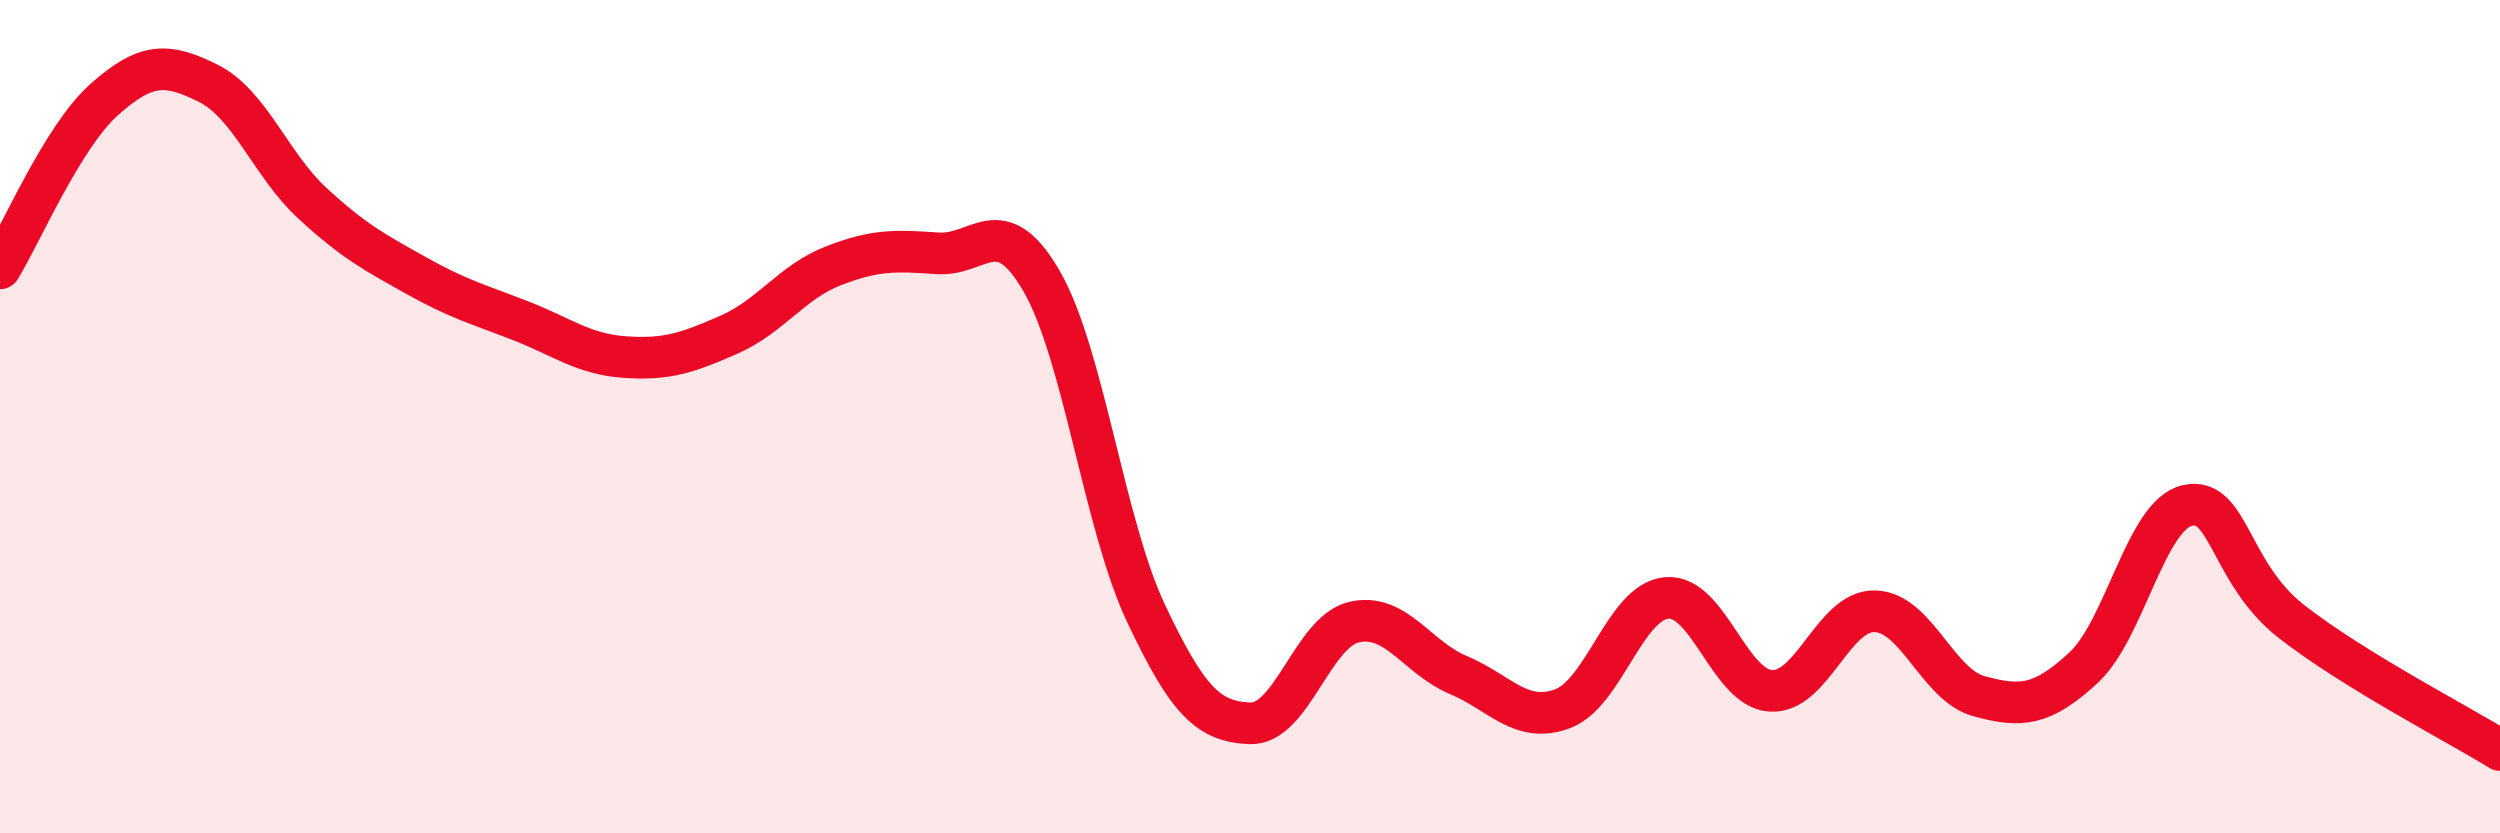
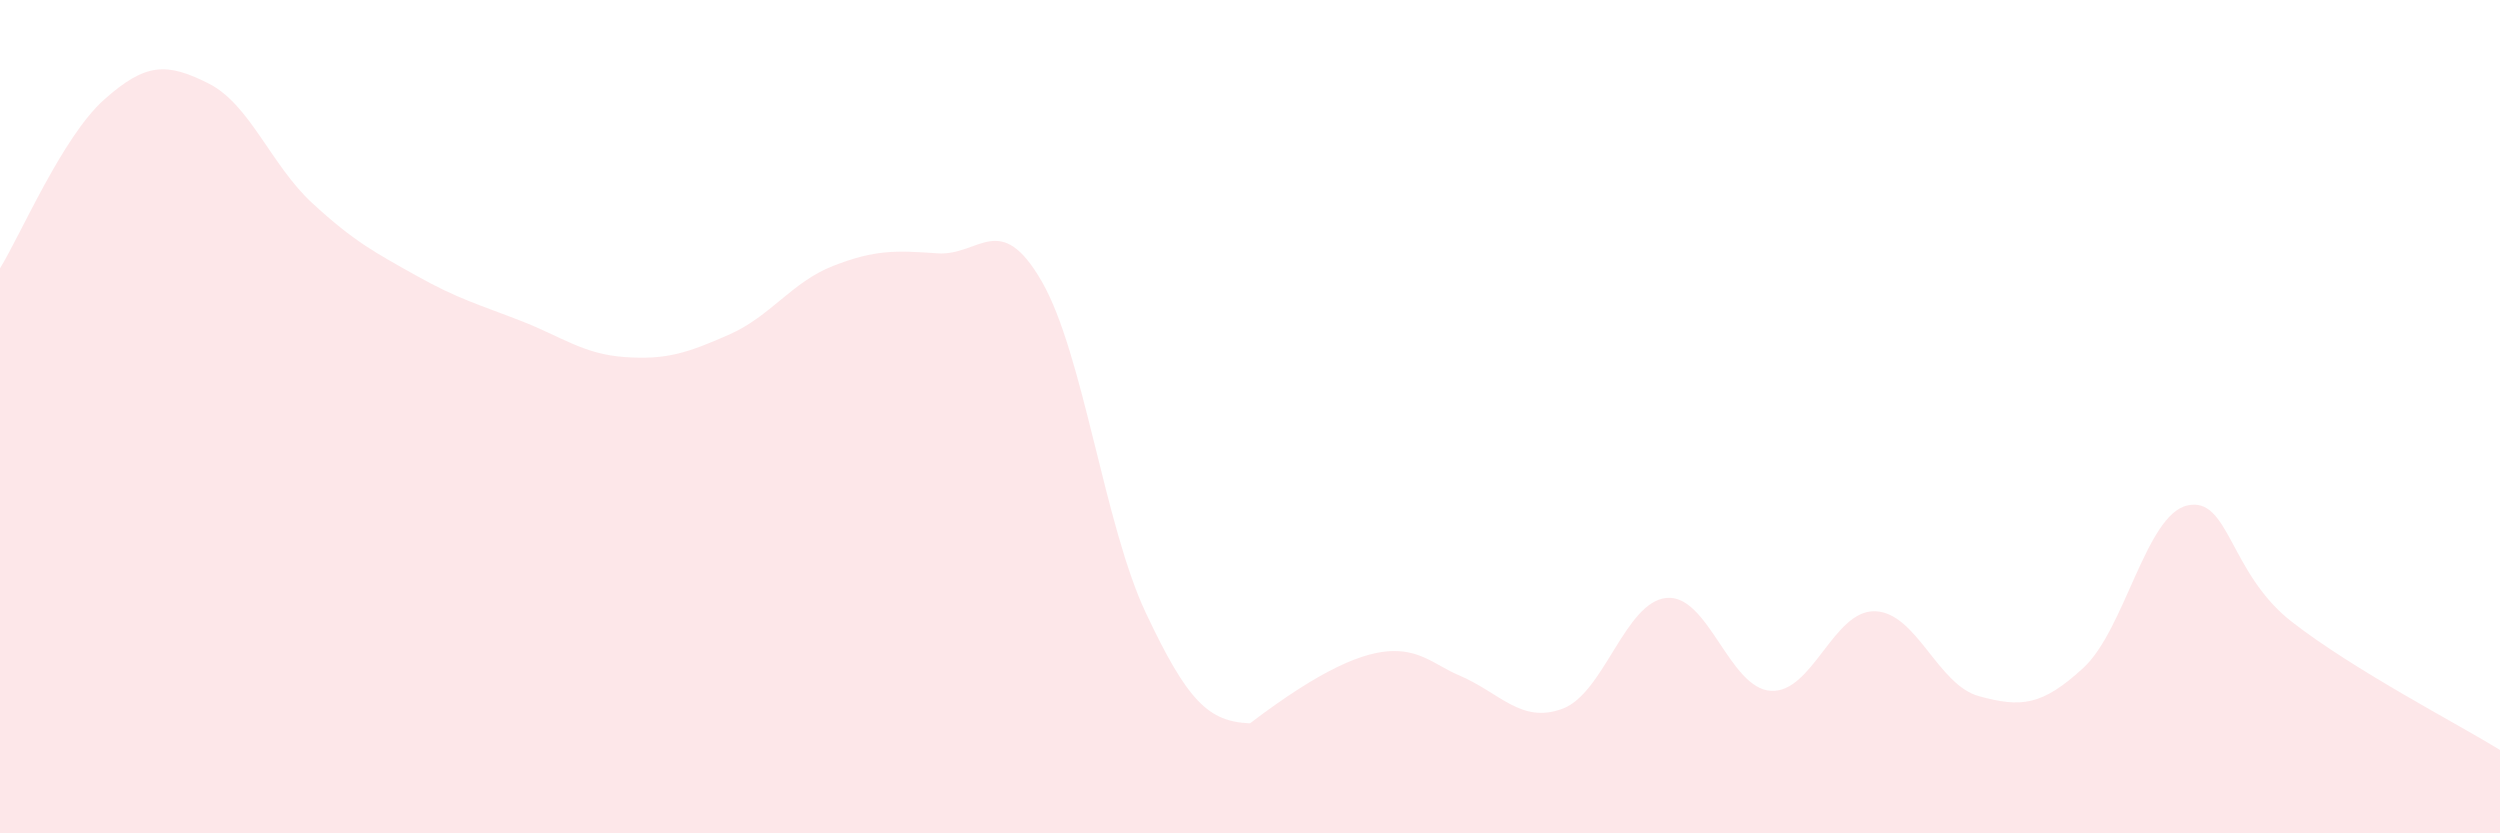
<svg xmlns="http://www.w3.org/2000/svg" width="60" height="20" viewBox="0 0 60 20">
-   <path d="M 0,6.44 C 0.5,5.63 1.5,3.28 2.5,2.39 C 3.5,1.5 4,1.5 5,2 C 6,2.5 6.5,3.96 7.5,4.88 C 8.5,5.8 9,6.06 10,6.62 C 11,7.18 11.5,7.31 12.5,7.7 C 13.5,8.09 14,8.5 15,8.57 C 16,8.64 16.5,8.47 17.5,8.03 C 18.5,7.59 19,6.77 20,6.38 C 21,5.99 21.5,6.01 22.5,6.08 C 23.5,6.15 24,5.02 25,6.75 C 26,8.48 26.5,12.59 27.5,14.71 C 28.5,16.83 29,17.32 30,17.36 C 31,17.4 31.5,15.16 32.5,14.93 C 33.5,14.7 34,15.78 35,16.2 C 36,16.62 36.5,17.38 37.5,17.01 C 38.5,16.64 39,14.44 40,14.35 C 41,14.26 41.5,16.52 42.5,16.58 C 43.5,16.64 44,14.64 45,14.67 C 46,14.7 46.5,16.44 47.5,16.71 C 48.5,16.98 49,16.95 50,16.03 C 51,15.11 51.5,12.35 52.5,12.13 C 53.5,11.91 53.5,13.75 55,14.92 C 56.5,16.09 59,17.38 60,18L60 20L0 20Z" fill="#EB0A25" opacity="0.1" stroke-linecap="round" stroke-linejoin="round" />
-   <path d="M 0,6.44 C 0.5,5.63 1.5,3.28 2.5,2.39 C 3.5,1.5 4,1.5 5,2 C 6,2.5 6.5,3.96 7.5,4.88 C 8.5,5.8 9,6.06 10,6.62 C 11,7.18 11.5,7.31 12.5,7.7 C 13.5,8.09 14,8.5 15,8.57 C 16,8.64 16.5,8.47 17.5,8.03 C 18.5,7.59 19,6.77 20,6.38 C 21,5.99 21.5,6.01 22.5,6.08 C 23.5,6.15 24,5.02 25,6.75 C 26,8.48 26.5,12.59 27.5,14.71 C 28.5,16.83 29,17.32 30,17.36 C 31,17.4 31.5,15.16 32.5,14.93 C 33.5,14.7 34,15.78 35,16.2 C 36,16.62 36.5,17.38 37.5,17.01 C 38.5,16.64 39,14.44 40,14.35 C 41,14.26 41.5,16.52 42.5,16.58 C 43.5,16.64 44,14.64 45,14.67 C 46,14.7 46.5,16.44 47.5,16.71 C 48.5,16.98 49,16.95 50,16.03 C 51,15.11 51.5,12.35 52.5,12.13 C 53.5,11.91 53.5,13.75 55,14.92 C 56.5,16.09 59,17.38 60,18" stroke="#EB0A25" stroke-width="1" fill="none" stroke-linecap="round" stroke-linejoin="round" />
+   <path d="M 0,6.44 C 0.5,5.63 1.5,3.28 2.5,2.39 C 3.5,1.5 4,1.5 5,2 C 6,2.5 6.5,3.96 7.5,4.88 C 8.5,5.8 9,6.06 10,6.62 C 11,7.18 11.5,7.31 12.5,7.7 C 13.5,8.09 14,8.5 15,8.57 C 16,8.64 16.5,8.47 17.5,8.03 C 18.5,7.59 19,6.77 20,6.38 C 21,5.99 21.5,6.01 22.5,6.08 C 23.5,6.15 24,5.02 25,6.75 C 26,8.48 26.5,12.59 27.5,14.71 C 28.5,16.83 29,17.32 30,17.36 C 33.5,14.7 34,15.78 35,16.2 C 36,16.62 36.5,17.38 37.5,17.01 C 38.5,16.64 39,14.44 40,14.35 C 41,14.26 41.5,16.52 42.5,16.58 C 43.5,16.64 44,14.64 45,14.67 C 46,14.7 46.5,16.44 47.5,16.71 C 48.5,16.98 49,16.95 50,16.03 C 51,15.11 51.5,12.35 52.5,12.13 C 53.5,11.91 53.5,13.75 55,14.92 C 56.5,16.09 59,17.38 60,18L60 20L0 20Z" fill="#EB0A25" opacity="0.1" stroke-linecap="round" stroke-linejoin="round" />
</svg>